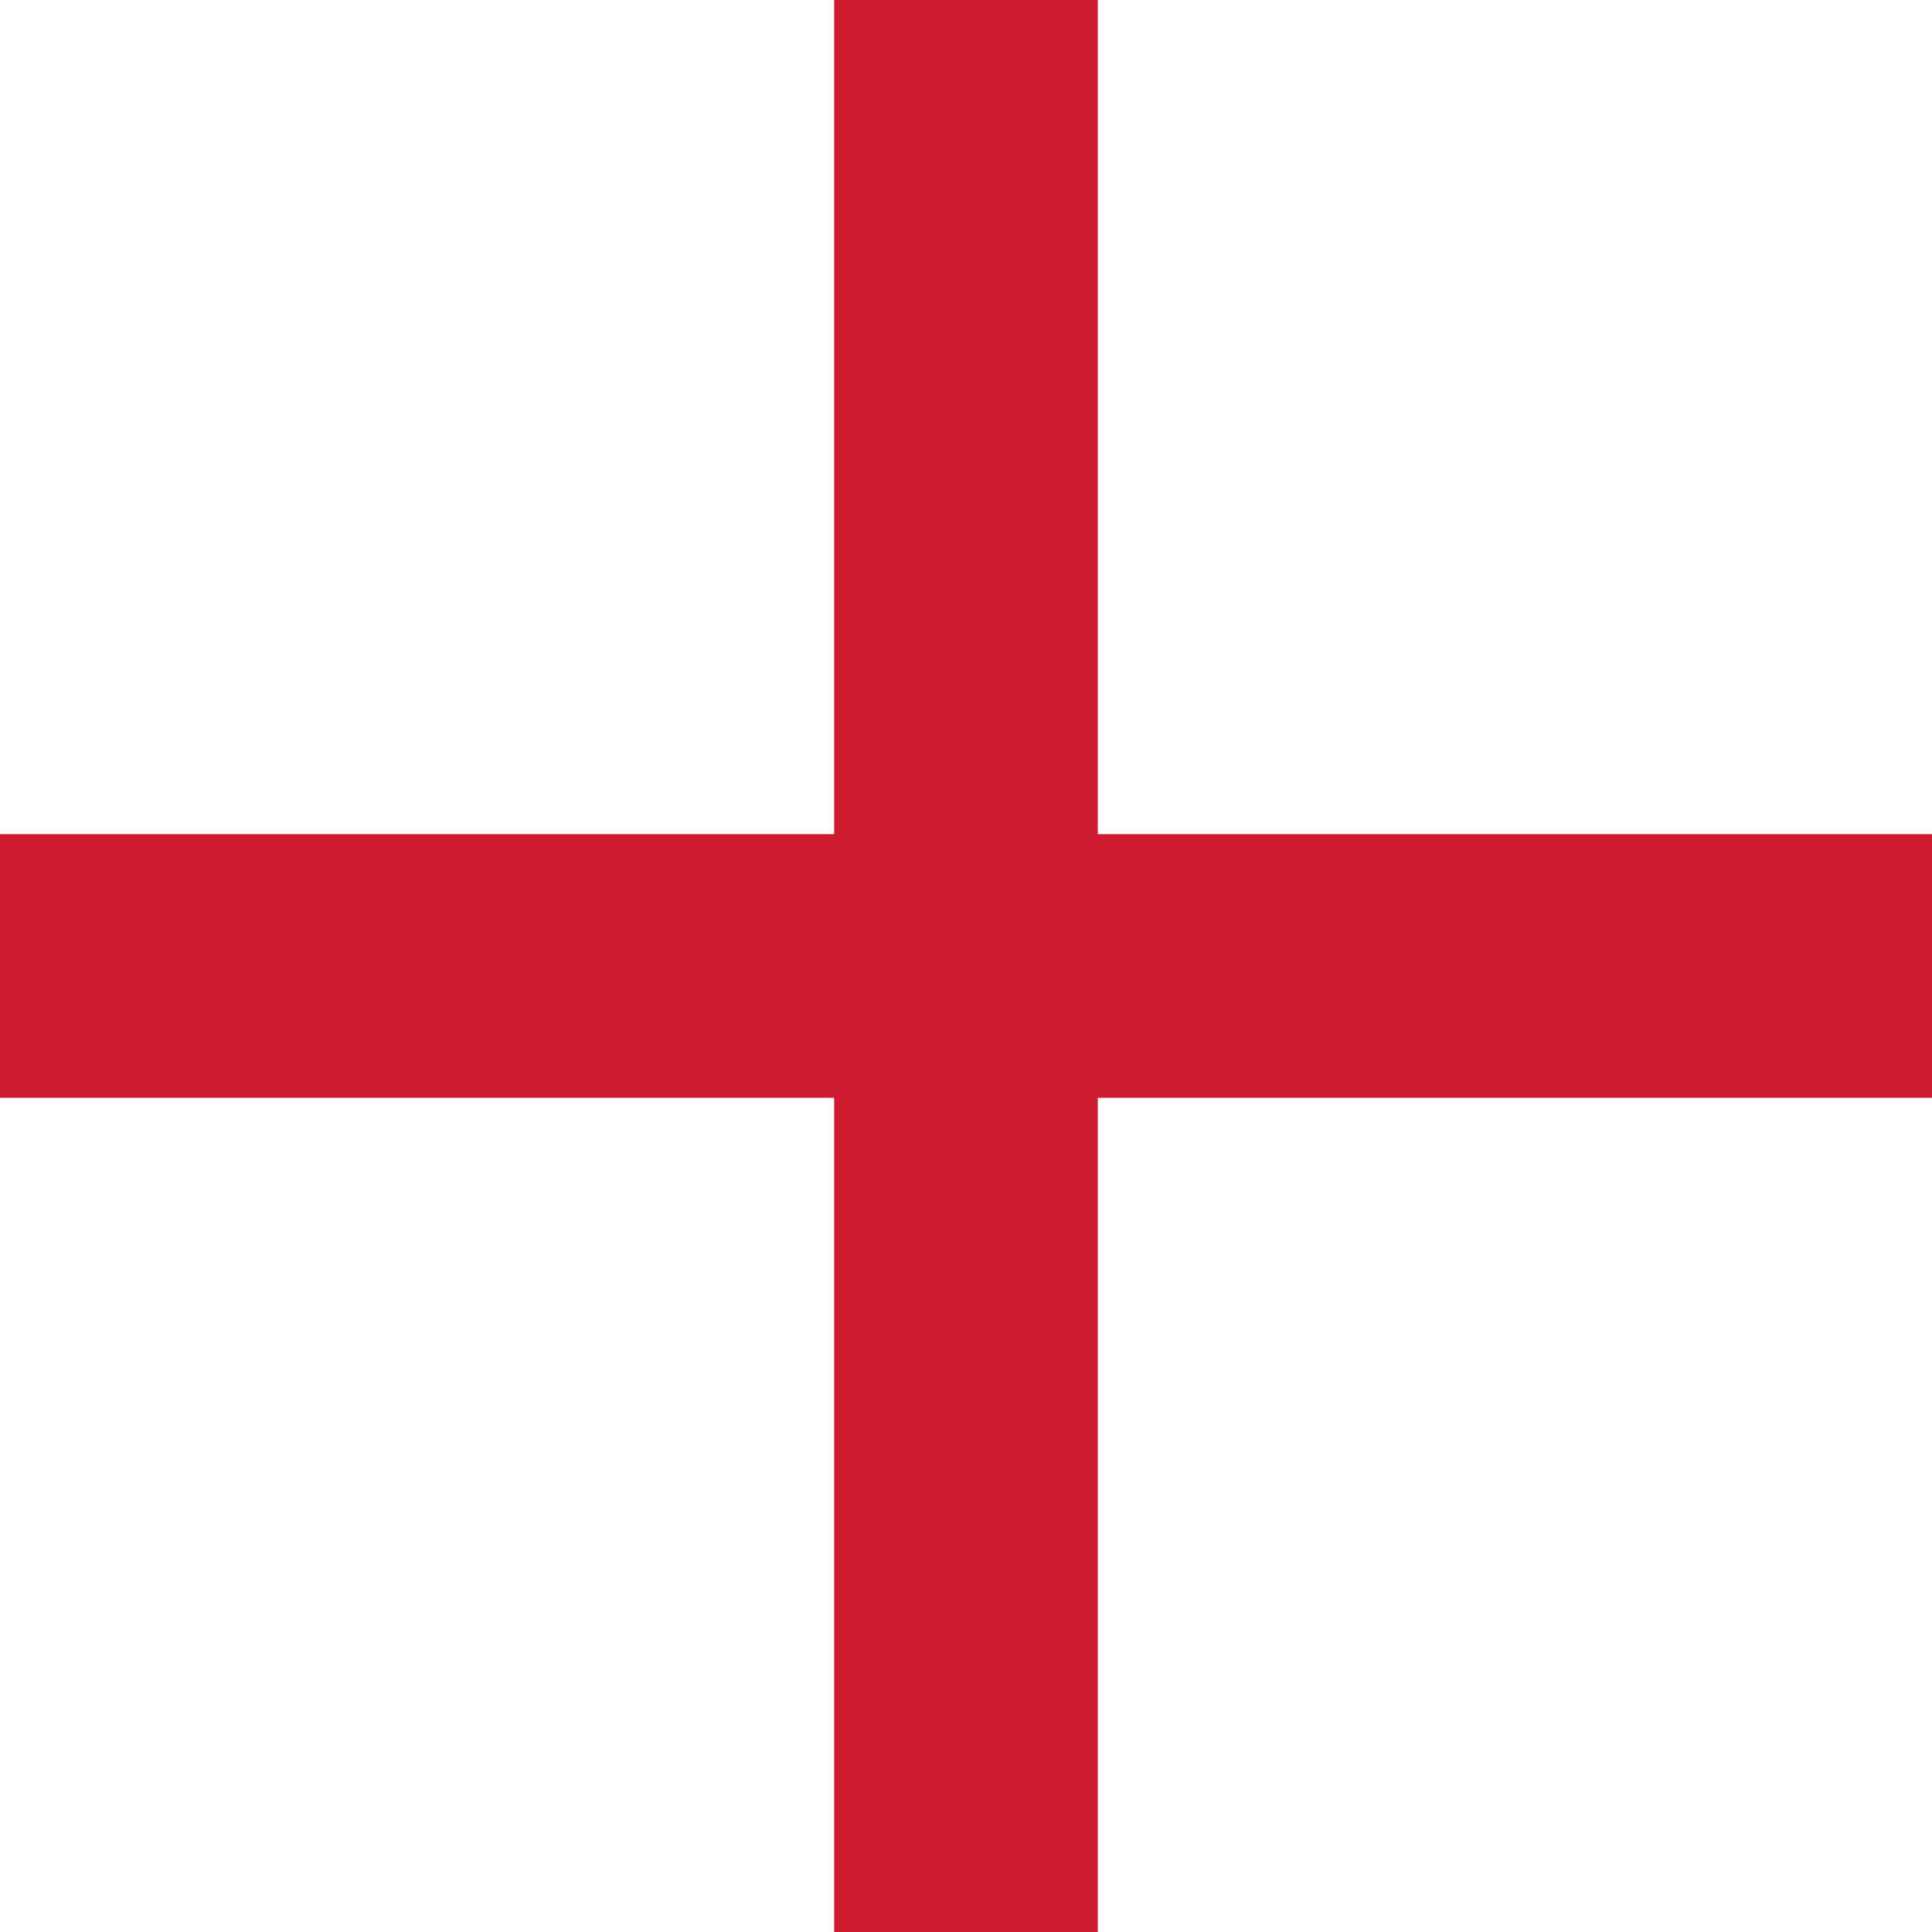
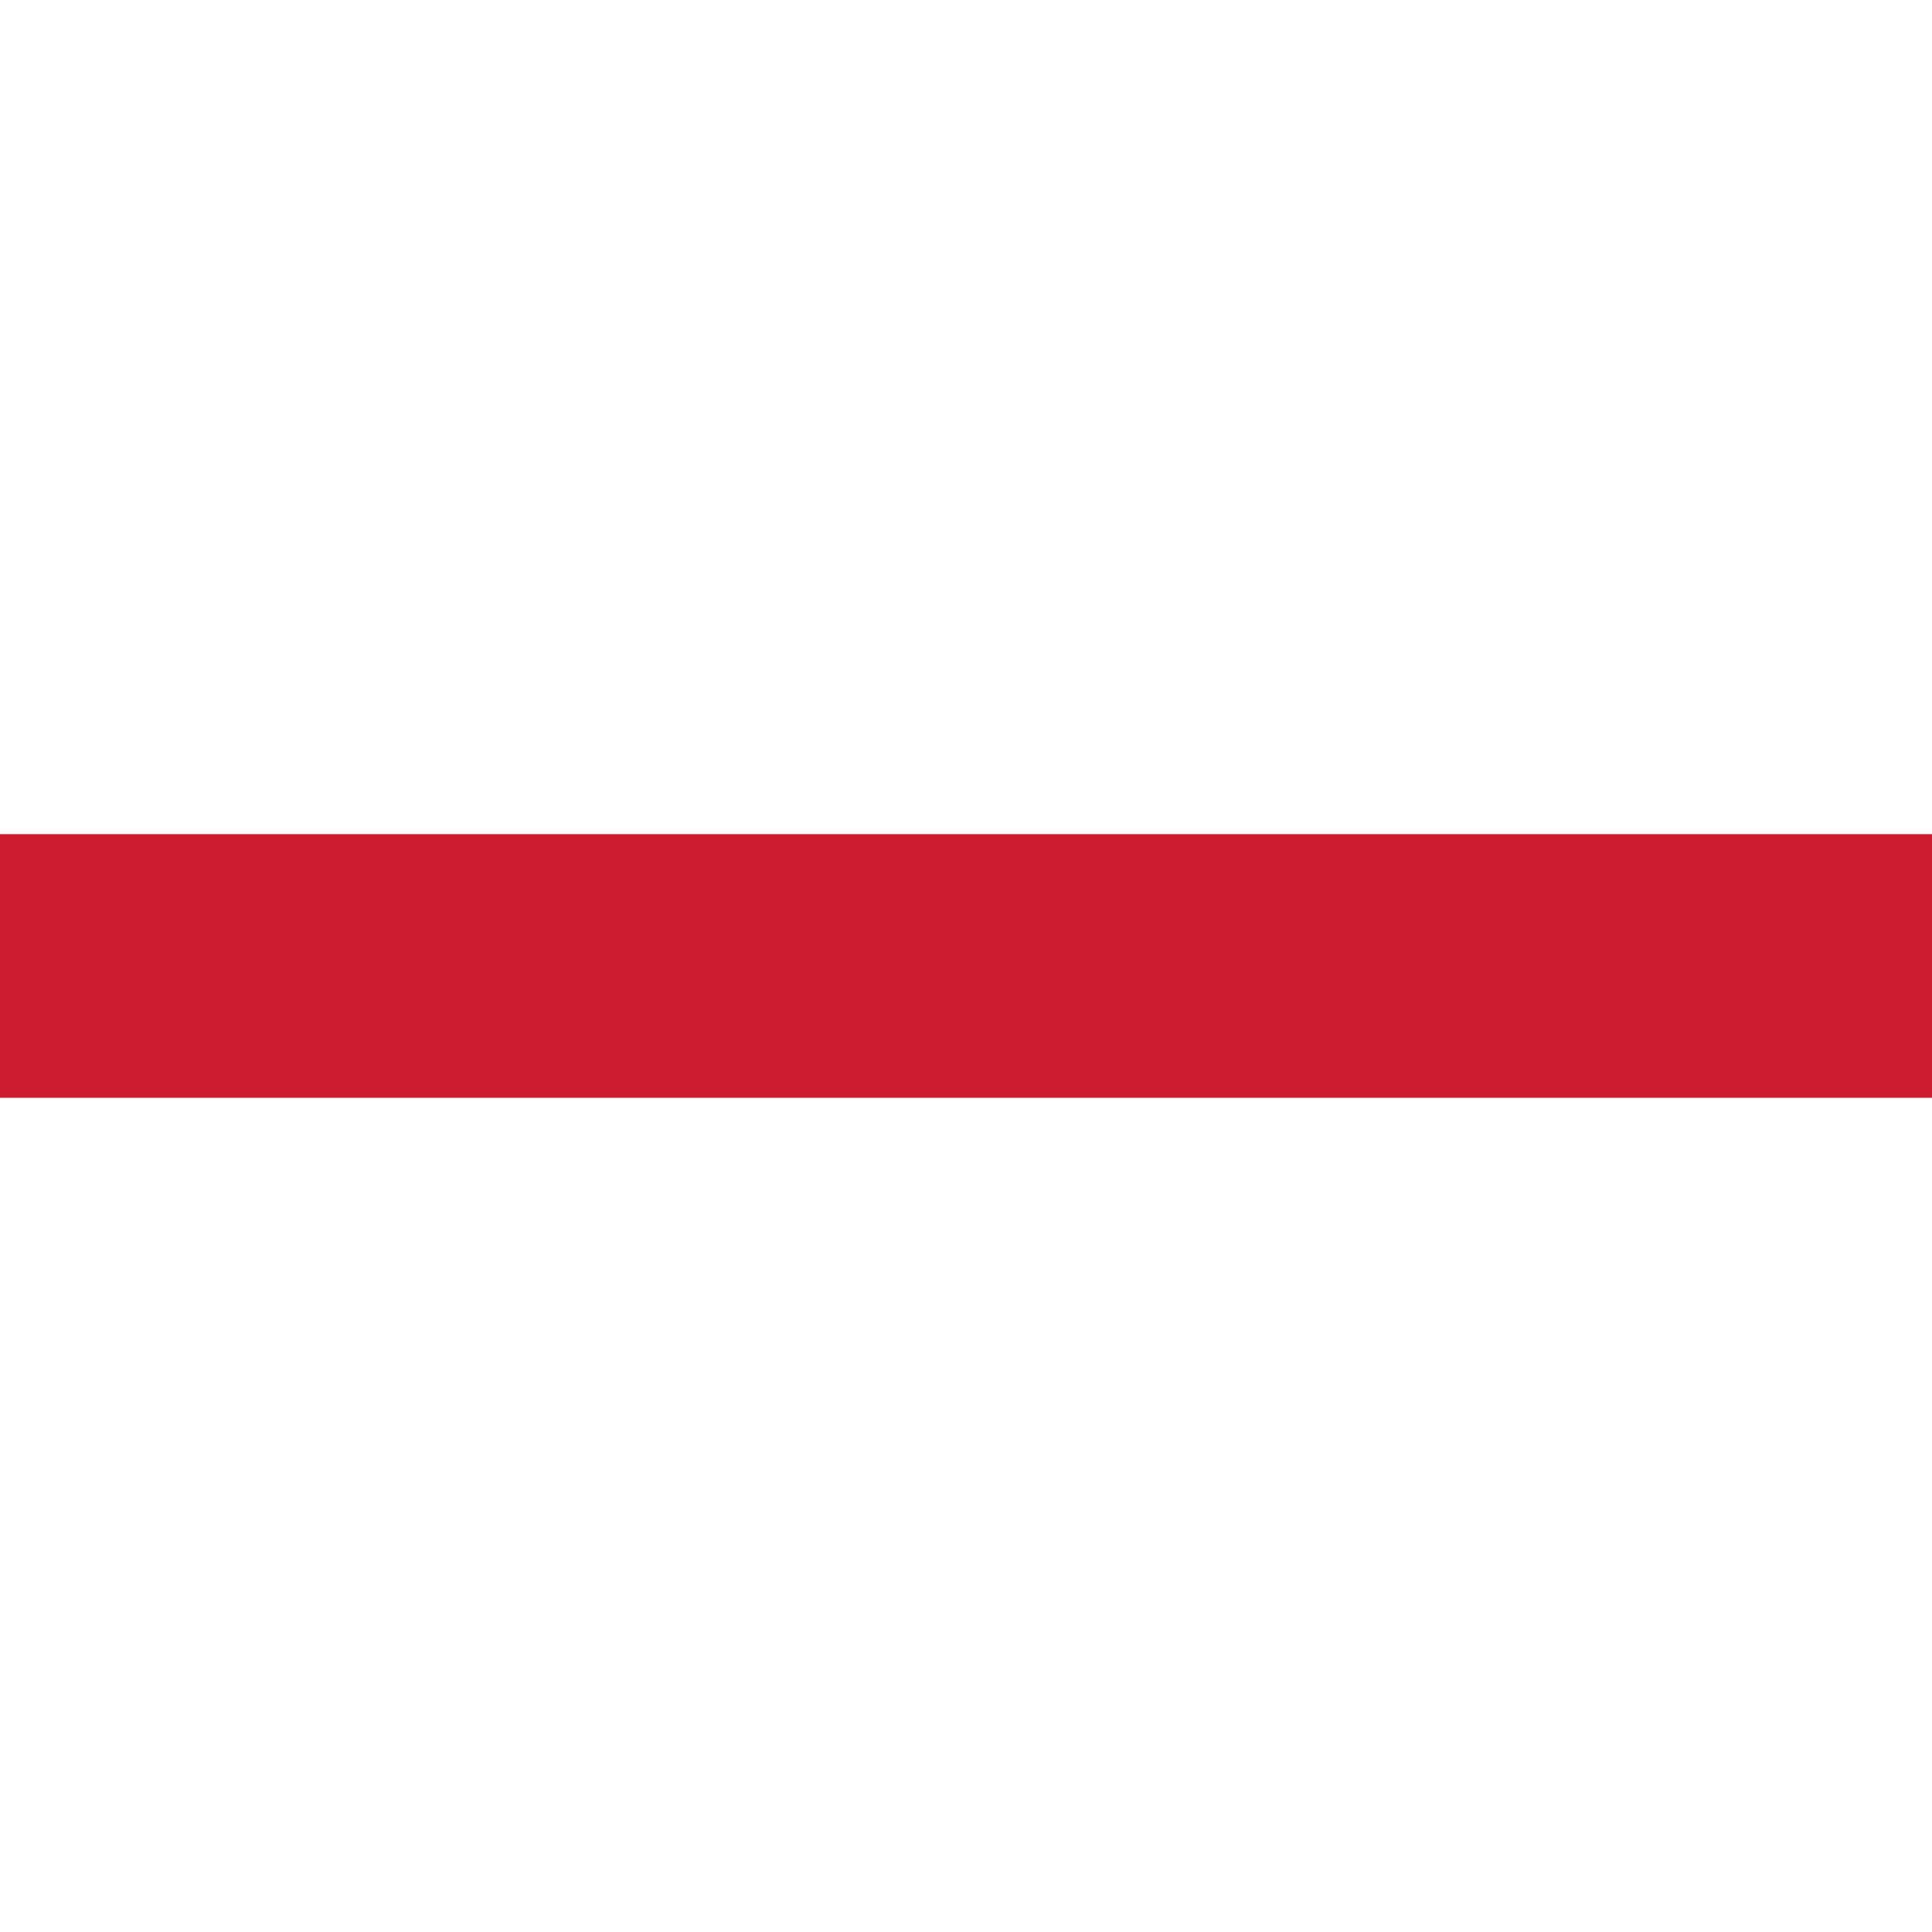
<svg xmlns="http://www.w3.org/2000/svg" width="36.639" height="36.639" viewBox="0 0 36.639 36.639">
  <defs>
    <style>
      .cls-1 {
        fill: none;
        stroke: #cd1b2f;
        stroke-width: 5px;
      }
    </style>
  </defs>
  <g id="グループ_22524" data-name="グループ 22524" transform="translate(-675.623 -2362.123)">
    <line id="線_906" data-name="線 906" class="cls-1" x2="36.639" transform="translate(675.623 2380.442)" />
-     <line id="線_907" data-name="線 907" class="cls-1" x2="36.639" transform="translate(693.942 2362.123) rotate(90)" />
  </g>
</svg>